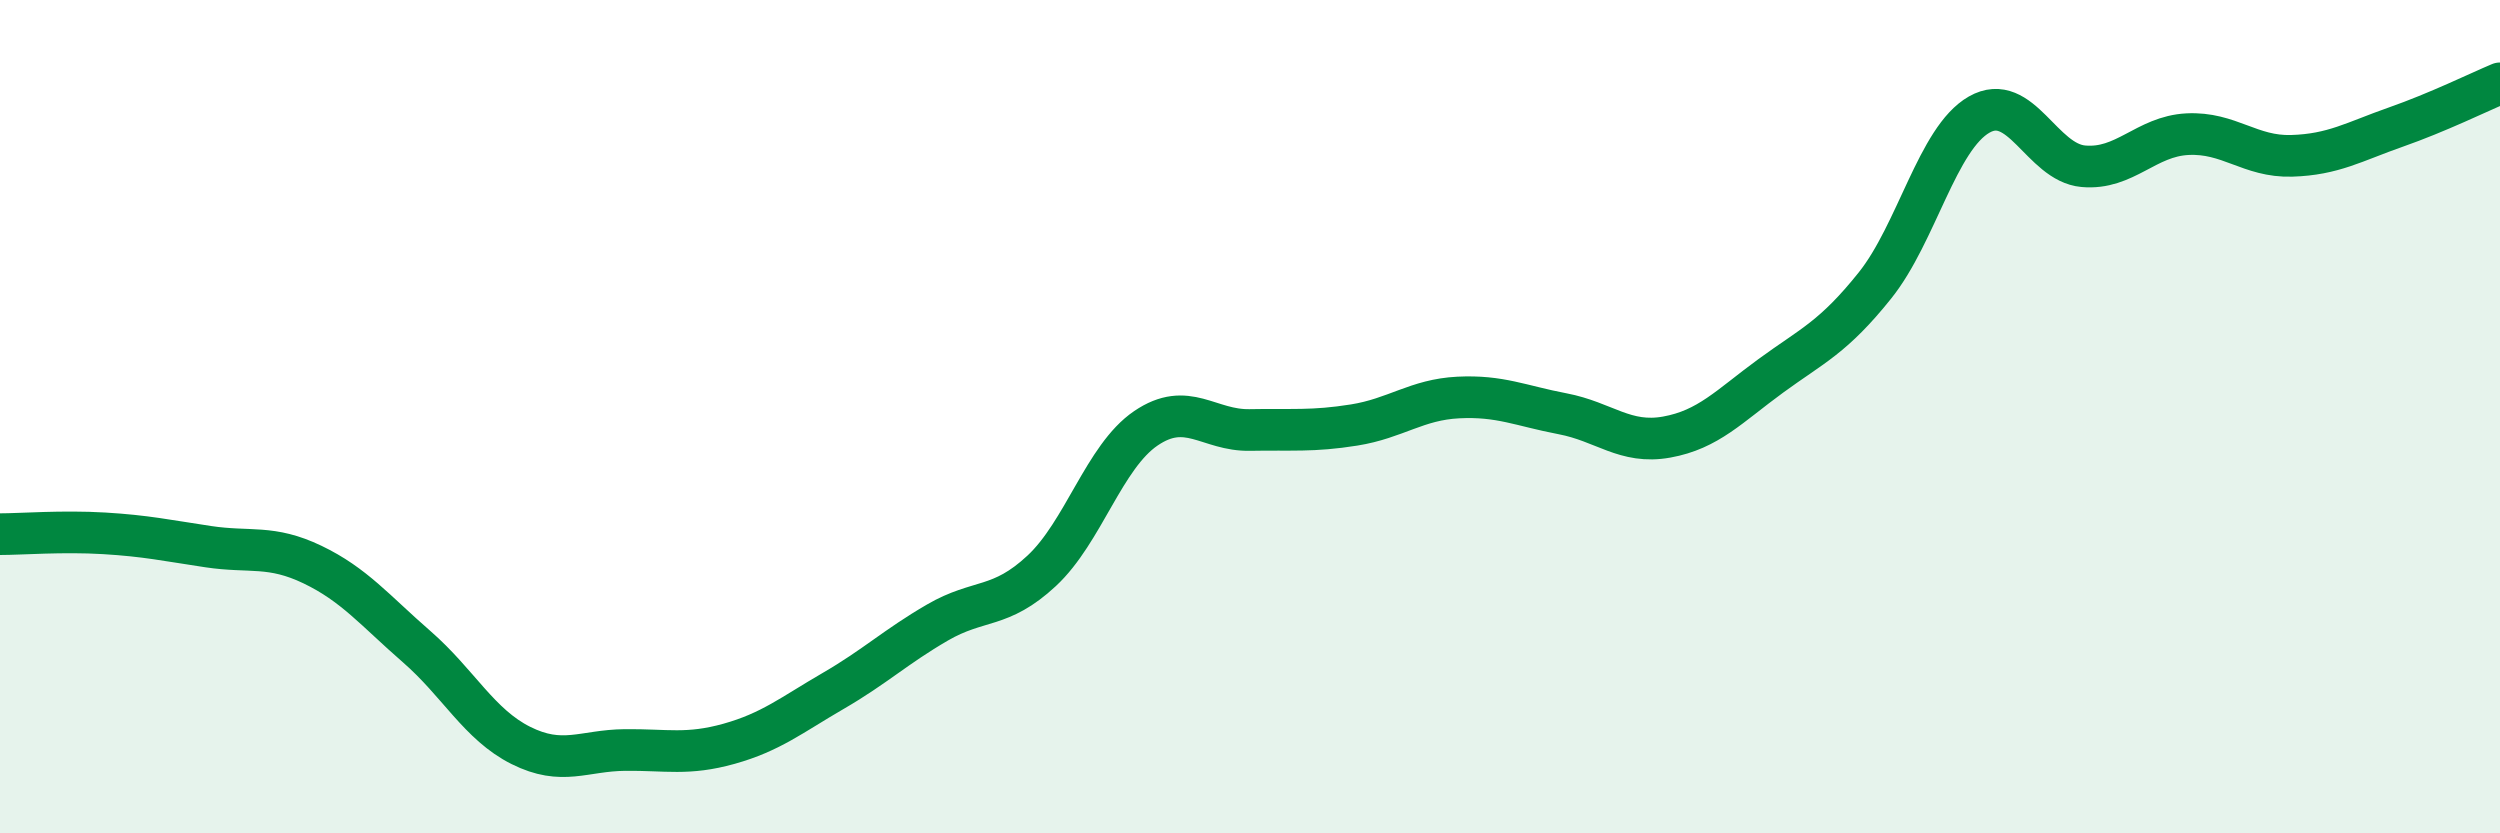
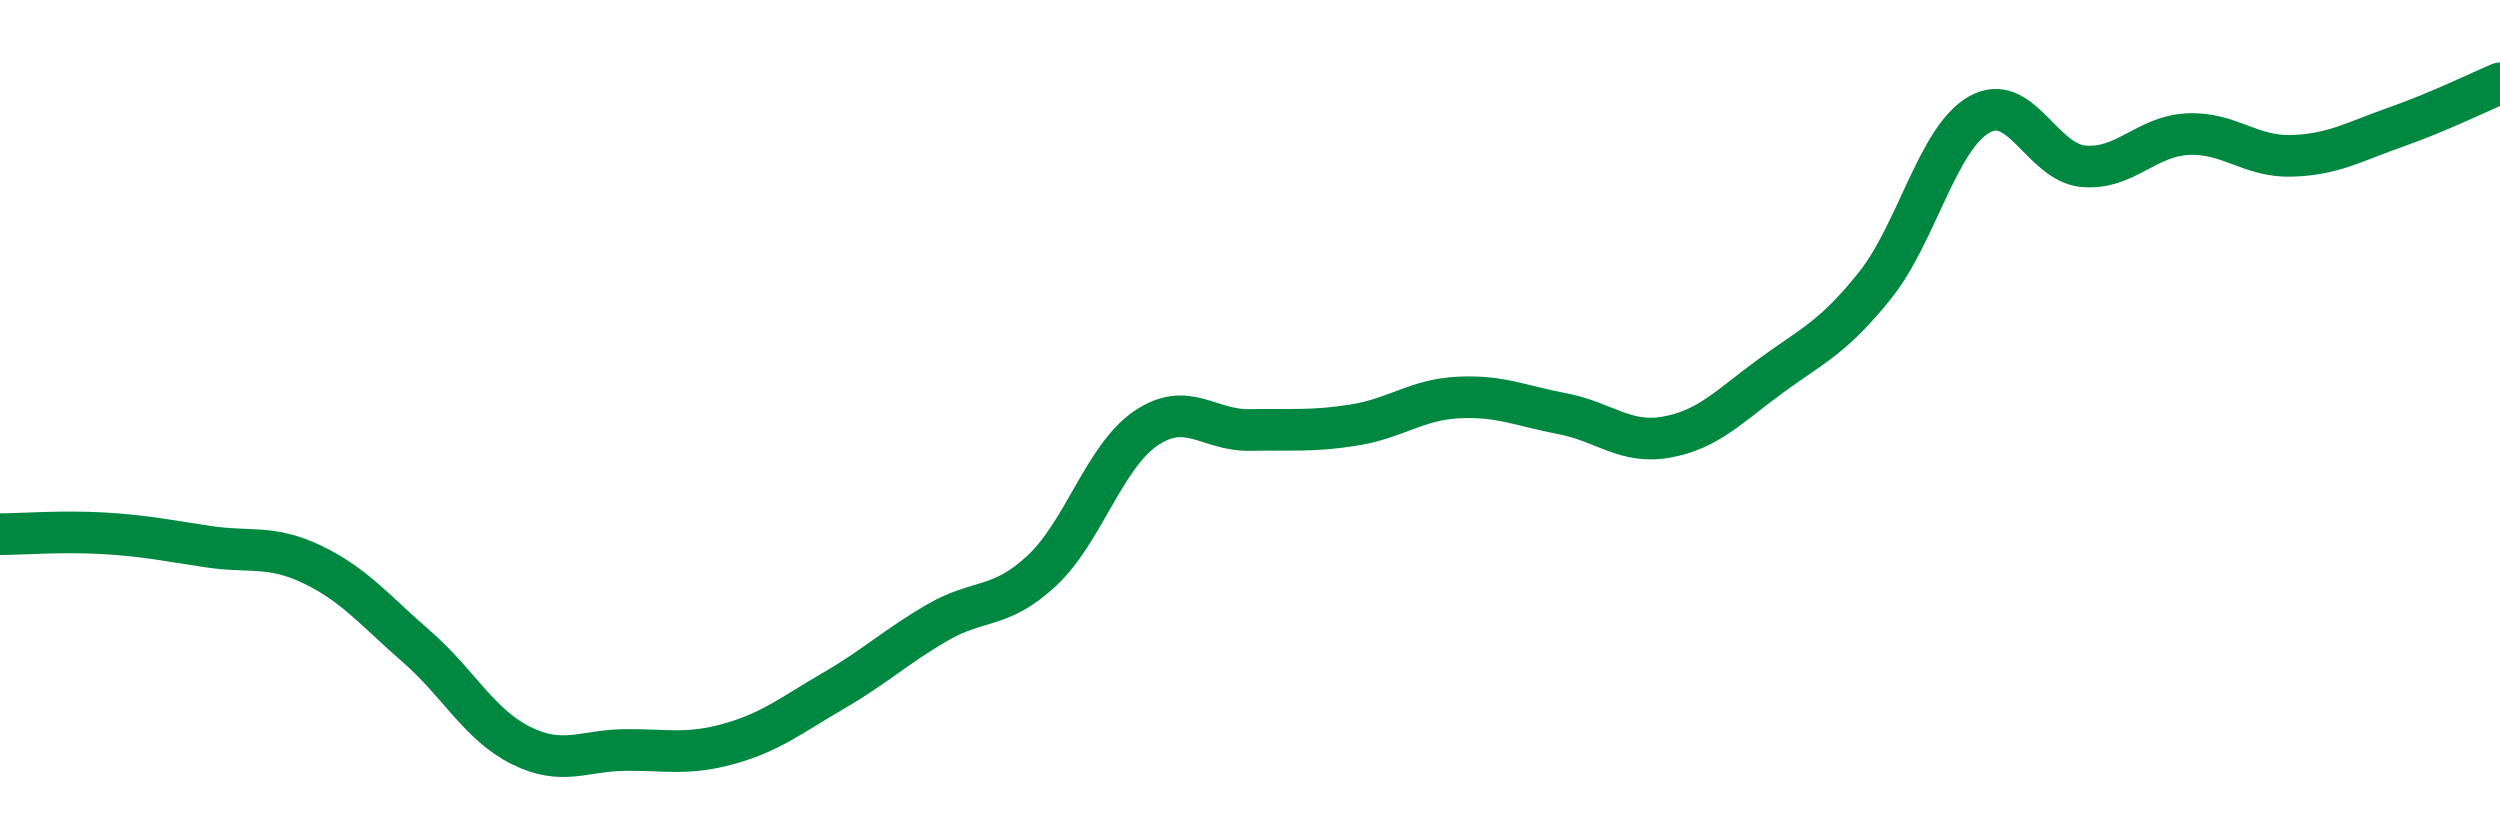
<svg xmlns="http://www.w3.org/2000/svg" width="60" height="20" viewBox="0 0 60 20">
-   <path d="M 0,12.82 C 0.5,12.82 1.5,12.74 2.5,12.8 C 3.5,12.86 4,12.97 5,13.12 C 6,13.27 6.5,13.07 7.5,13.55 C 8.5,14.03 9,14.65 10,15.52 C 11,16.39 11.5,17.39 12.5,17.89 C 13.5,18.39 14,18.01 15,18 C 16,17.99 16.5,18.13 17.5,17.85 C 18.5,17.57 19,17.16 20,16.58 C 21,16 21.5,15.52 22.5,14.94 C 23.5,14.36 24,14.63 25,13.7 C 26,12.77 26.5,10.96 27.5,10.28 C 28.5,9.6 29,10.34 30,10.32 C 31,10.3 31.5,10.36 32.5,10.2 C 33.5,10.04 34,9.59 35,9.54 C 36,9.49 36.5,9.74 37.5,9.93 C 38.5,10.12 39,10.67 40,10.49 C 41,10.31 41.5,9.75 42.5,9.02 C 43.5,8.29 44,8.1 45,6.85 C 46,5.6 46.5,3.32 47.5,2.75 C 48.5,2.18 49,3.9 50,3.99 C 51,4.08 51.5,3.27 52.5,3.22 C 53.5,3.17 54,3.77 55,3.74 C 56,3.71 56.5,3.4 57.5,3.05 C 58.5,2.7 59.5,2.21 60,2L60 20L0 20Z" fill="#008740" opacity="0.1" stroke-linecap="round" stroke-linejoin="round" />
  <path d="M 0,12.82 C 0.5,12.82 1.5,12.74 2.5,12.8 C 3.5,12.86 4,12.97 5,13.12 C 6,13.27 6.5,13.07 7.5,13.55 C 8.5,14.03 9,14.65 10,15.52 C 11,16.39 11.5,17.39 12.5,17.89 C 13.5,18.39 14,18.01 15,18 C 16,17.99 16.5,18.13 17.5,17.85 C 18.5,17.57 19,17.16 20,16.58 C 21,16 21.5,15.52 22.5,14.94 C 23.5,14.36 24,14.63 25,13.7 C 26,12.77 26.5,10.96 27.5,10.28 C 28.5,9.6 29,10.34 30,10.32 C 31,10.3 31.5,10.36 32.5,10.2 C 33.5,10.04 34,9.59 35,9.54 C 36,9.49 36.5,9.74 37.5,9.93 C 38.5,10.12 39,10.67 40,10.49 C 41,10.31 41.5,9.75 42.5,9.02 C 43.5,8.29 44,8.1 45,6.85 C 46,5.6 46.5,3.32 47.5,2.75 C 48.5,2.18 49,3.9 50,3.99 C 51,4.08 51.5,3.27 52.5,3.22 C 53.5,3.17 54,3.77 55,3.74 C 56,3.71 56.5,3.4 57.5,3.05 C 58.5,2.7 59.5,2.21 60,2" stroke="#008740" stroke-width="1" fill="none" stroke-linecap="round" stroke-linejoin="round" />
</svg>